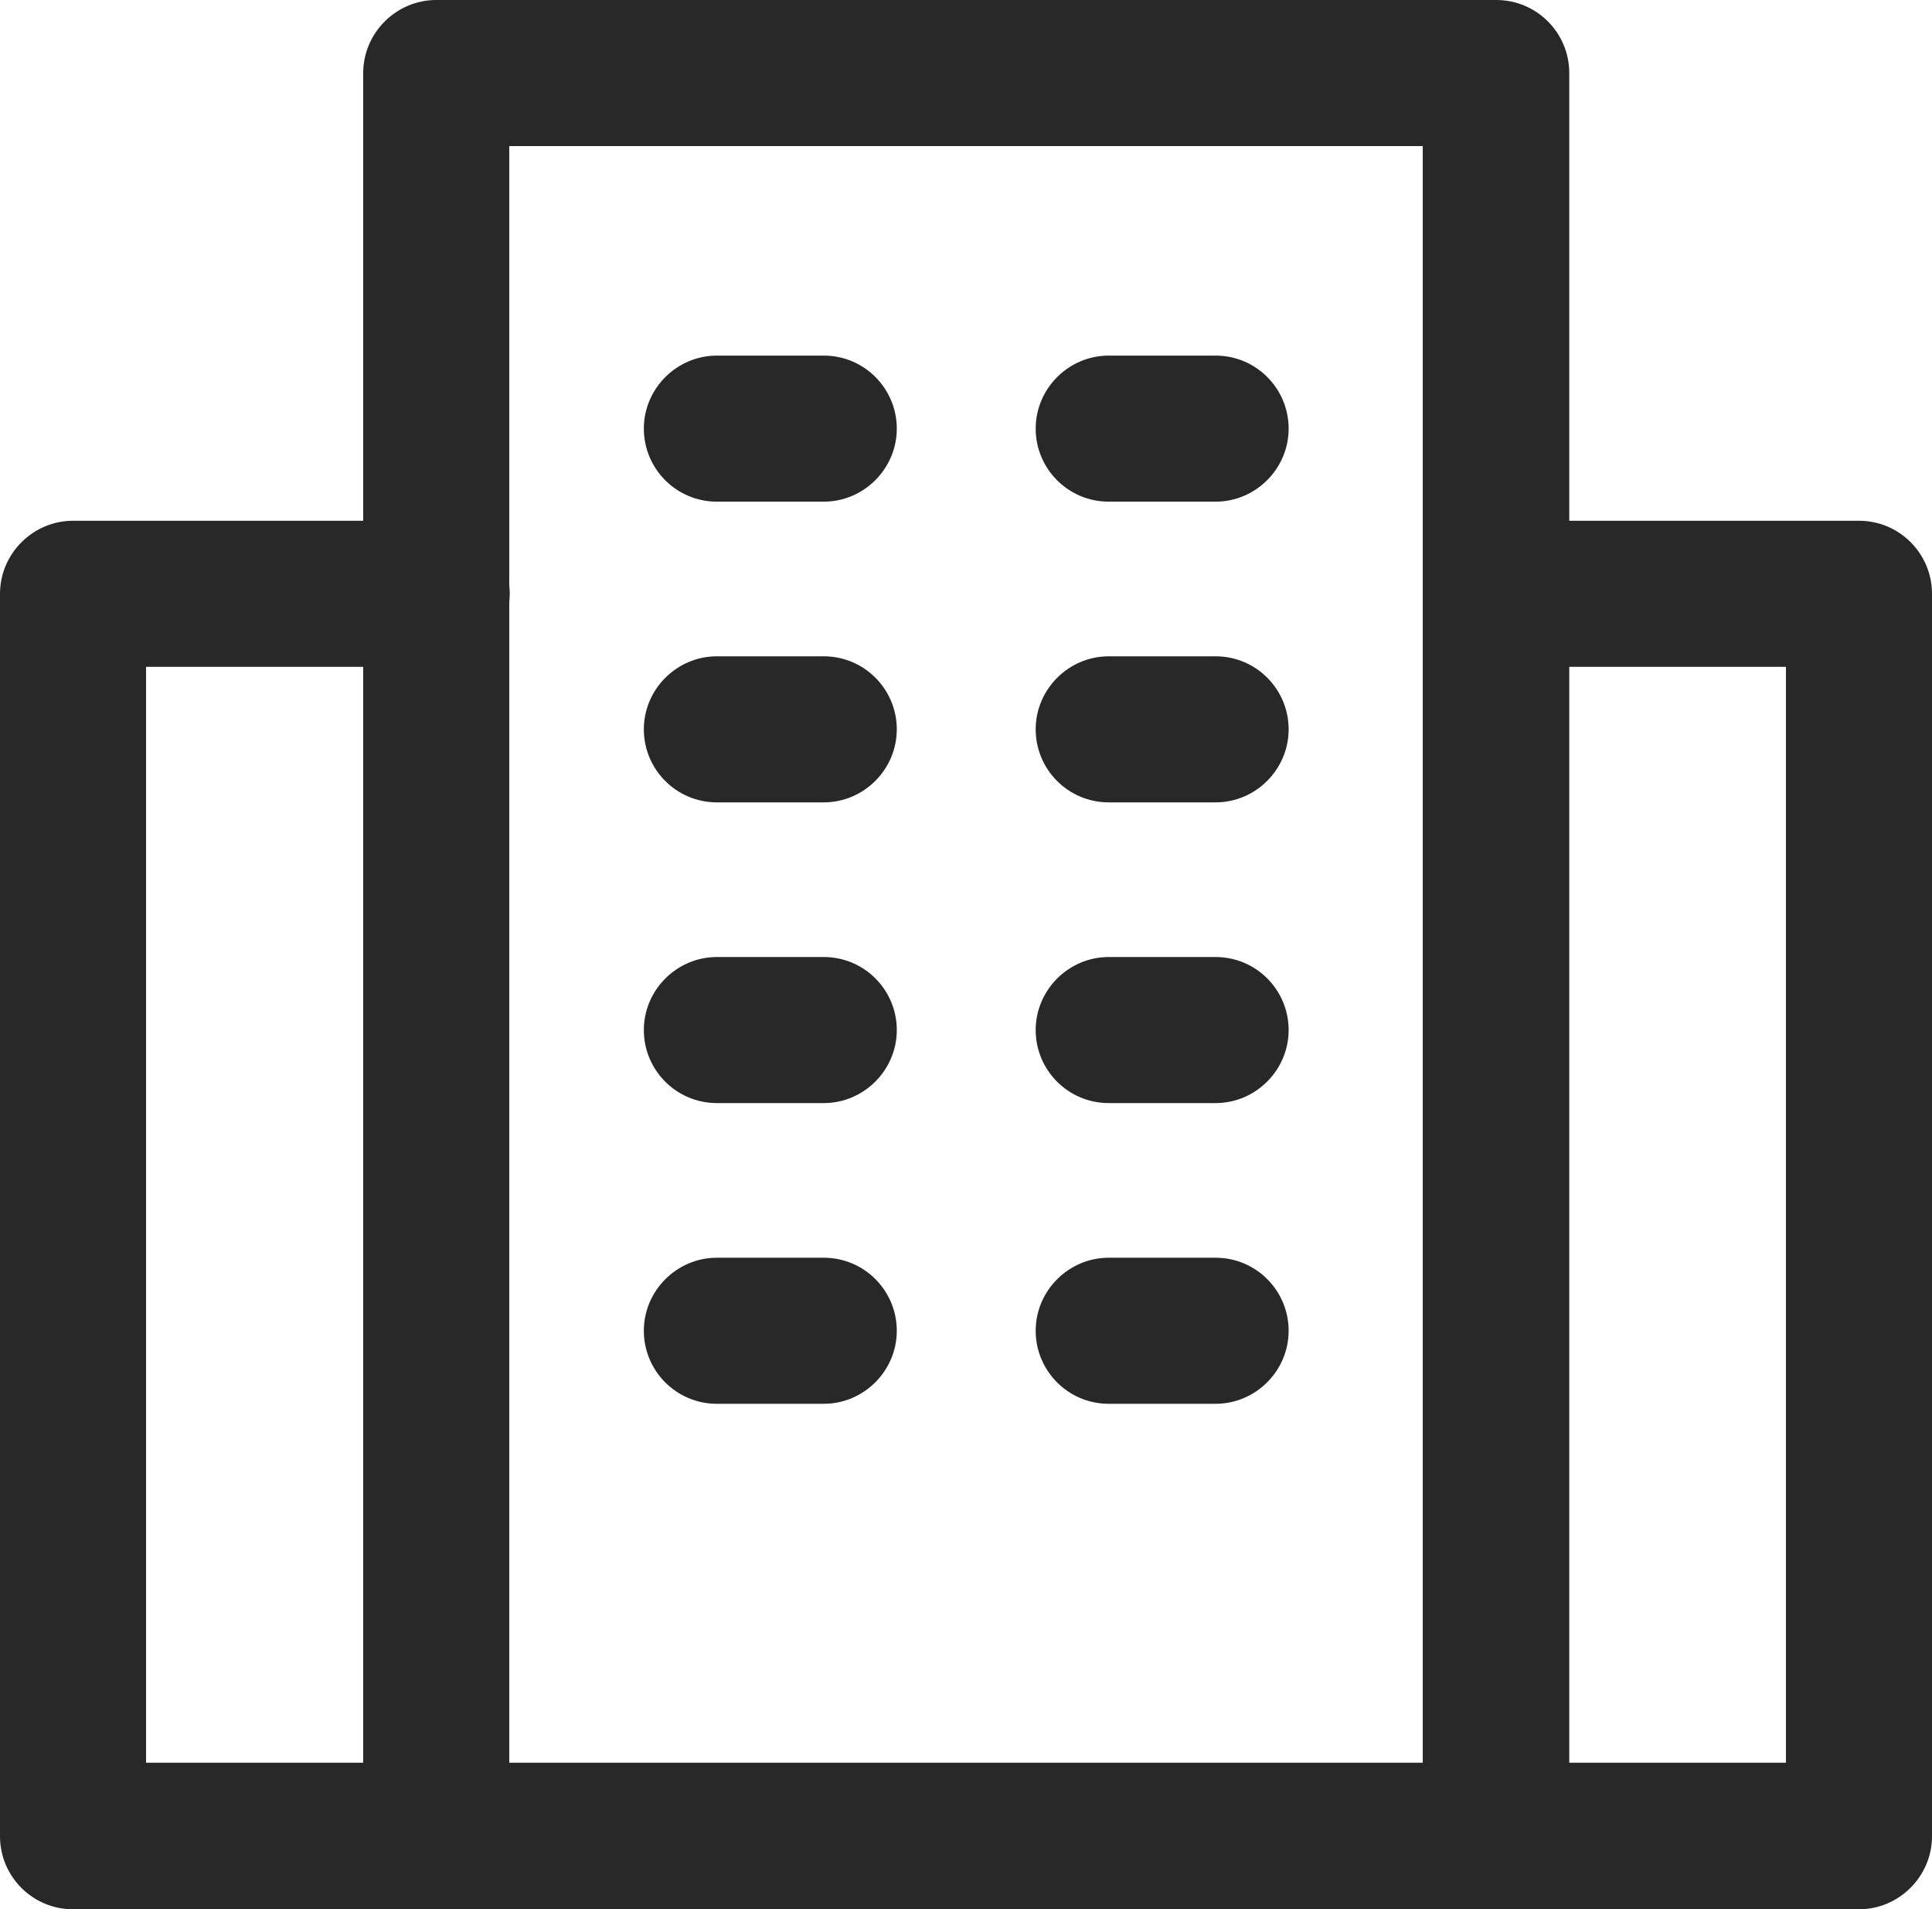
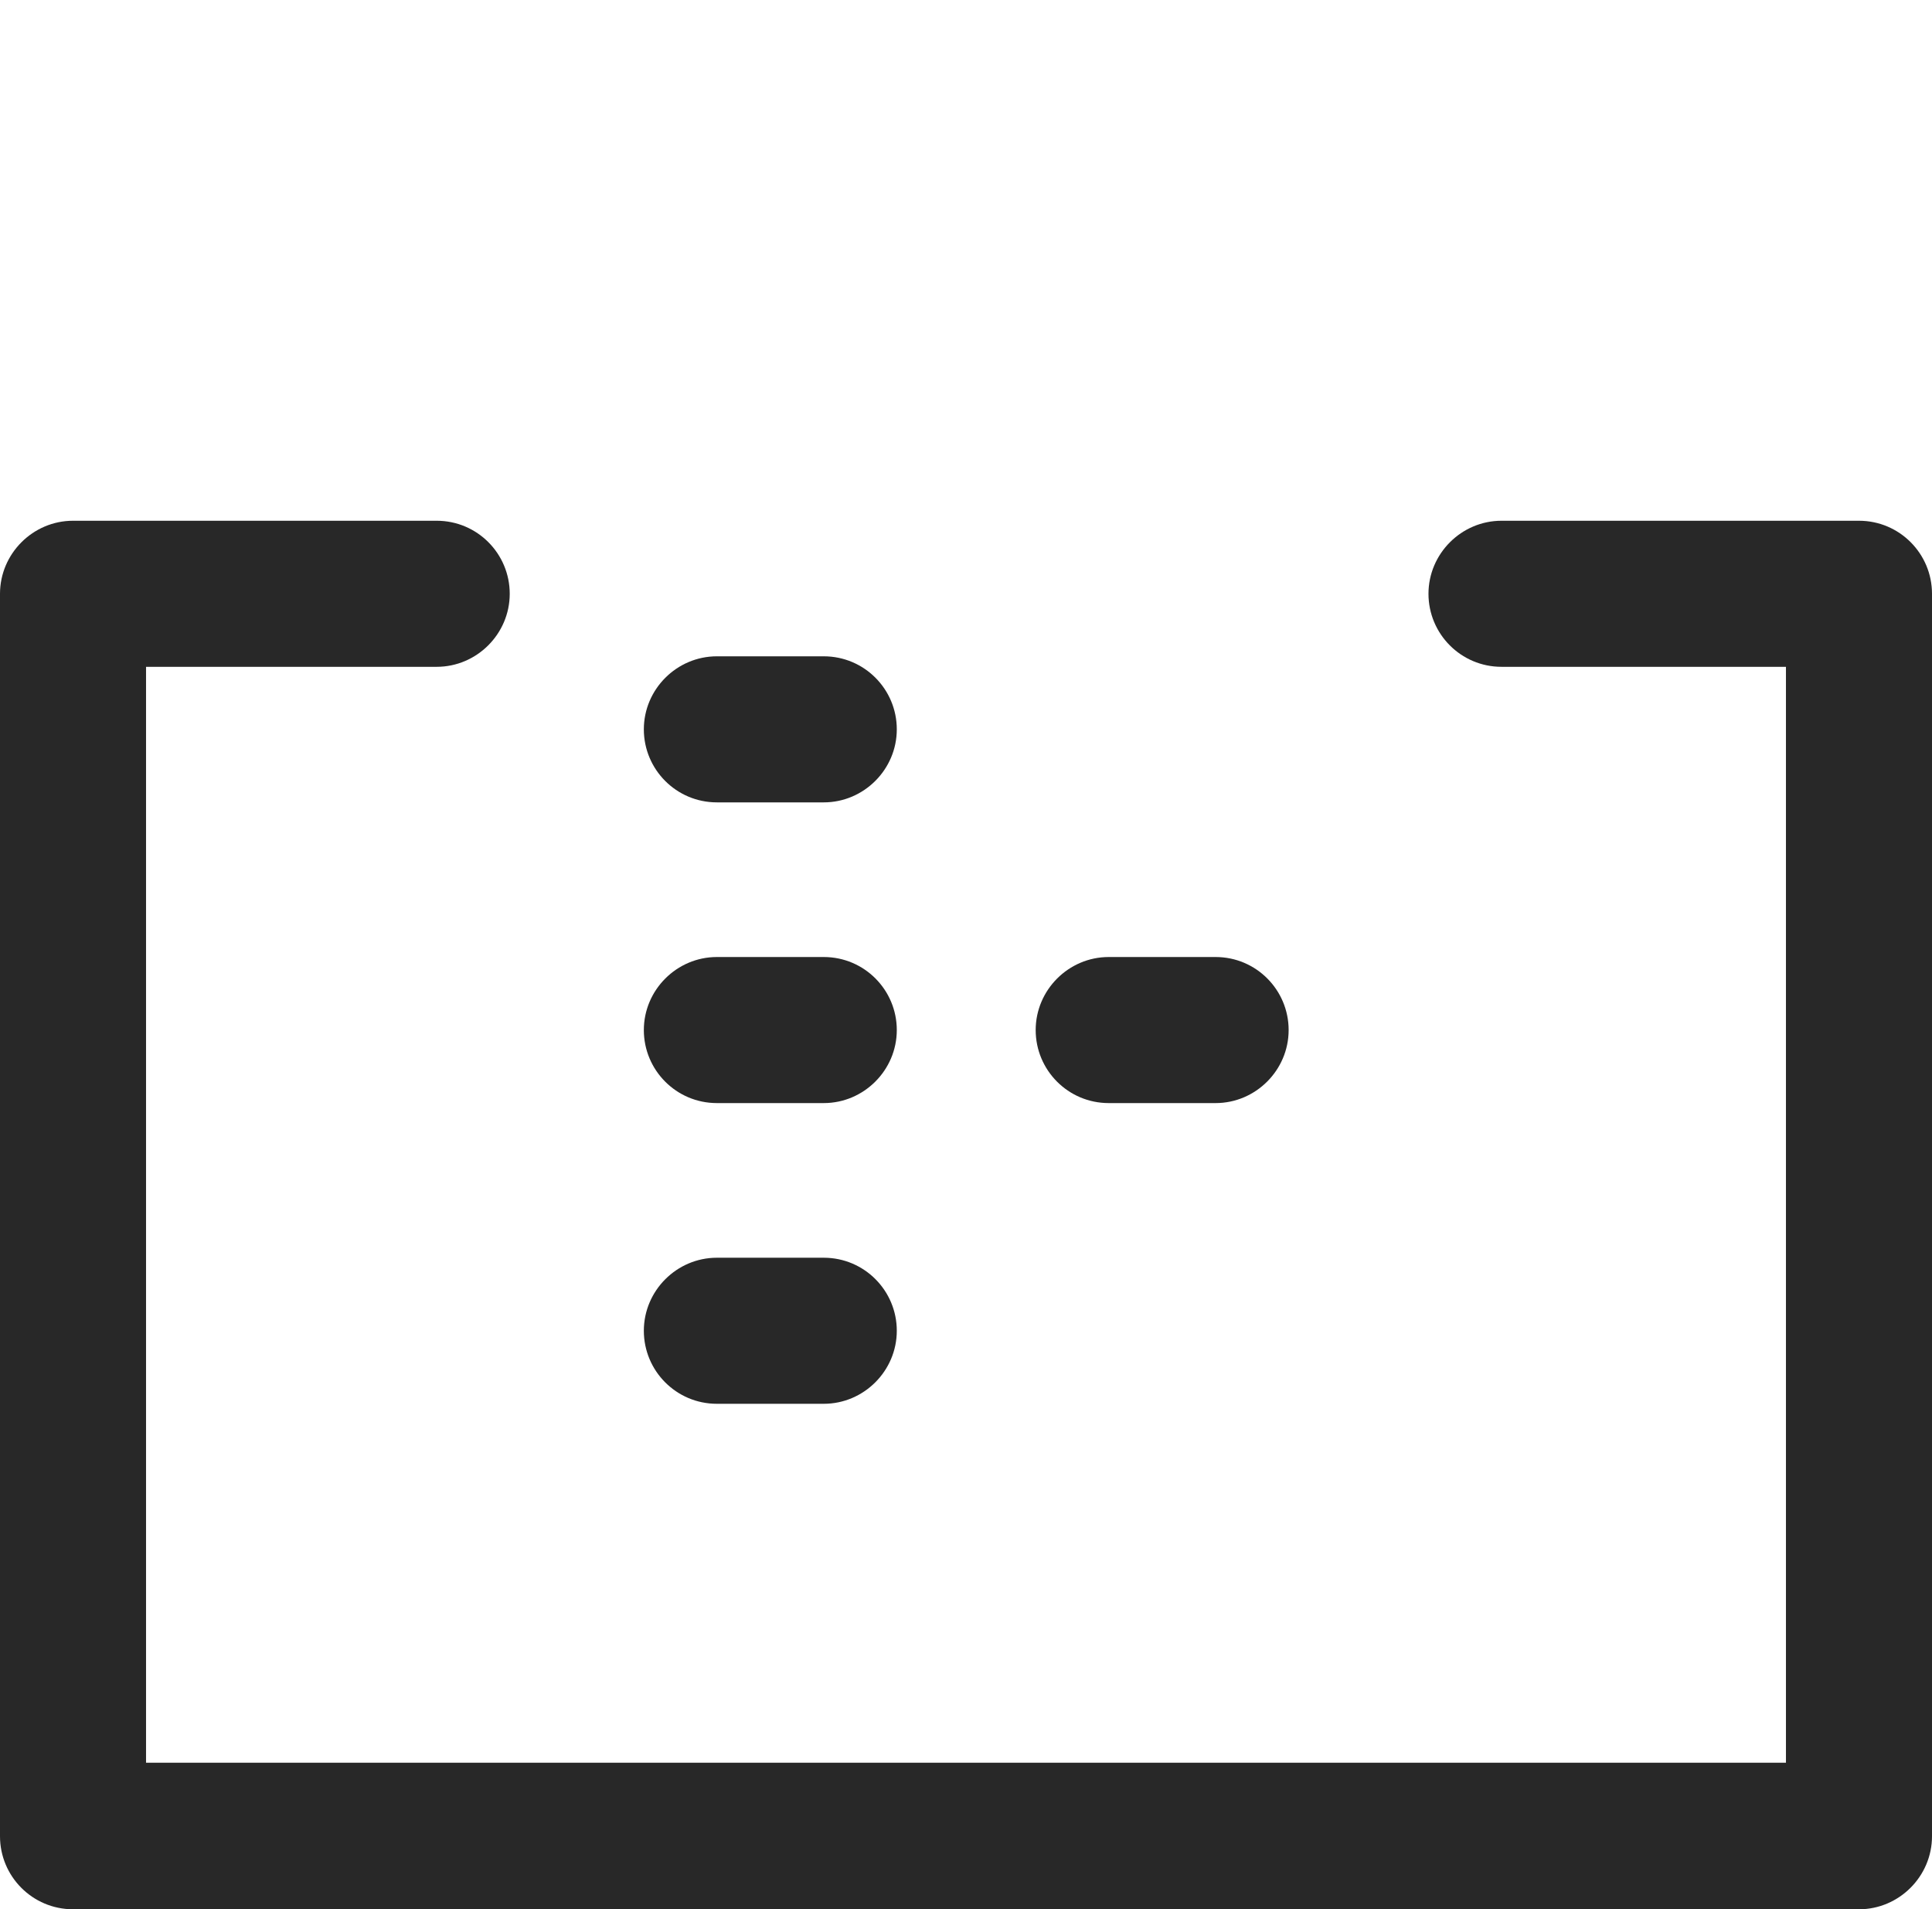
<svg xmlns="http://www.w3.org/2000/svg" id="_타이틀" data-name="타이틀" viewBox="0 0 40.48 40">
  <defs>
    <style>
      .cls-1 {
        fill: #282828;
        stroke-width: 0px;
      }
    </style>
  </defs>
  <path class="cls-1" d="M38.95,40H1.53c-.85,0-1.53-.69-1.53-1.53V12.44c0-.84.69-1.53,1.53-1.53h7.62c.85,0,1.53.69,1.53,1.53s-.69,1.53-1.53,1.53H3.06v22.96h34.36V13.97h-5.96c-.85,0-1.53-.69-1.53-1.53s.69-1.53,1.53-1.53h7.49c.85,0,1.53.69,1.53,1.53v26.03c0,.84-.69,1.53-1.53,1.53Z" />
  <g>
-     <path class="cls-1" d="M31.34,40H9.14c-.85,0-1.53-.69-1.53-1.53V1.53c0-.84.69-1.53,1.53-1.53h22.21c.85,0,1.53.69,1.53,1.53v36.94c0,.84-.69,1.53-1.53,1.53ZM10.67,36.94h19.14V3.06H10.67v33.88Z" />
    <g>
      <g>
-         <path class="cls-1" d="M25.47,10.51h-2.24c-.85,0-1.53-.69-1.53-1.53s.69-1.53,1.53-1.53h2.24c.85,0,1.53.69,1.53,1.53s-.69,1.53-1.53,1.53Z" />
-         <path class="cls-1" d="M17.26,10.51h-2.24c-.85,0-1.53-.69-1.53-1.53s.69-1.53,1.53-1.53h2.24c.85,0,1.53.69,1.53,1.53s-.69,1.53-1.53,1.53Z" />
-       </g>
+         </g>
      <g>
-         <path class="cls-1" d="M25.47,16.81h-2.24c-.85,0-1.53-.69-1.53-1.53s.69-1.53,1.53-1.53h2.24c.85,0,1.53.69,1.53,1.53s-.69,1.53-1.53,1.53Z" />
        <path class="cls-1" d="M17.26,16.81h-2.24c-.85,0-1.53-.69-1.53-1.53s.69-1.53,1.53-1.53h2.24c.85,0,1.53.69,1.53,1.53s-.69,1.53-1.53,1.53Z" />
      </g>
      <g>
        <path class="cls-1" d="M25.47,23.11h-2.24c-.85,0-1.53-.69-1.53-1.53s.69-1.53,1.53-1.53h2.24c.85,0,1.53.69,1.53,1.53s-.69,1.53-1.53,1.53Z" />
        <path class="cls-1" d="M17.26,23.11h-2.24c-.85,0-1.53-.69-1.53-1.53s.69-1.53,1.53-1.53h2.24c.85,0,1.53.69,1.53,1.53s-.69,1.53-1.53,1.53Z" />
      </g>
      <g>
-         <path class="cls-1" d="M25.47,29.41h-2.24c-.85,0-1.53-.69-1.53-1.53s.69-1.53,1.53-1.53h2.24c.85,0,1.53.69,1.53,1.53s-.69,1.53-1.53,1.53Z" />
        <path class="cls-1" d="M17.26,29.41h-2.24c-.85,0-1.53-.69-1.53-1.53s.69-1.53,1.53-1.53h2.24c.85,0,1.53.69,1.53,1.53s-.69,1.53-1.53,1.53Z" />
      </g>
    </g>
  </g>
</svg>